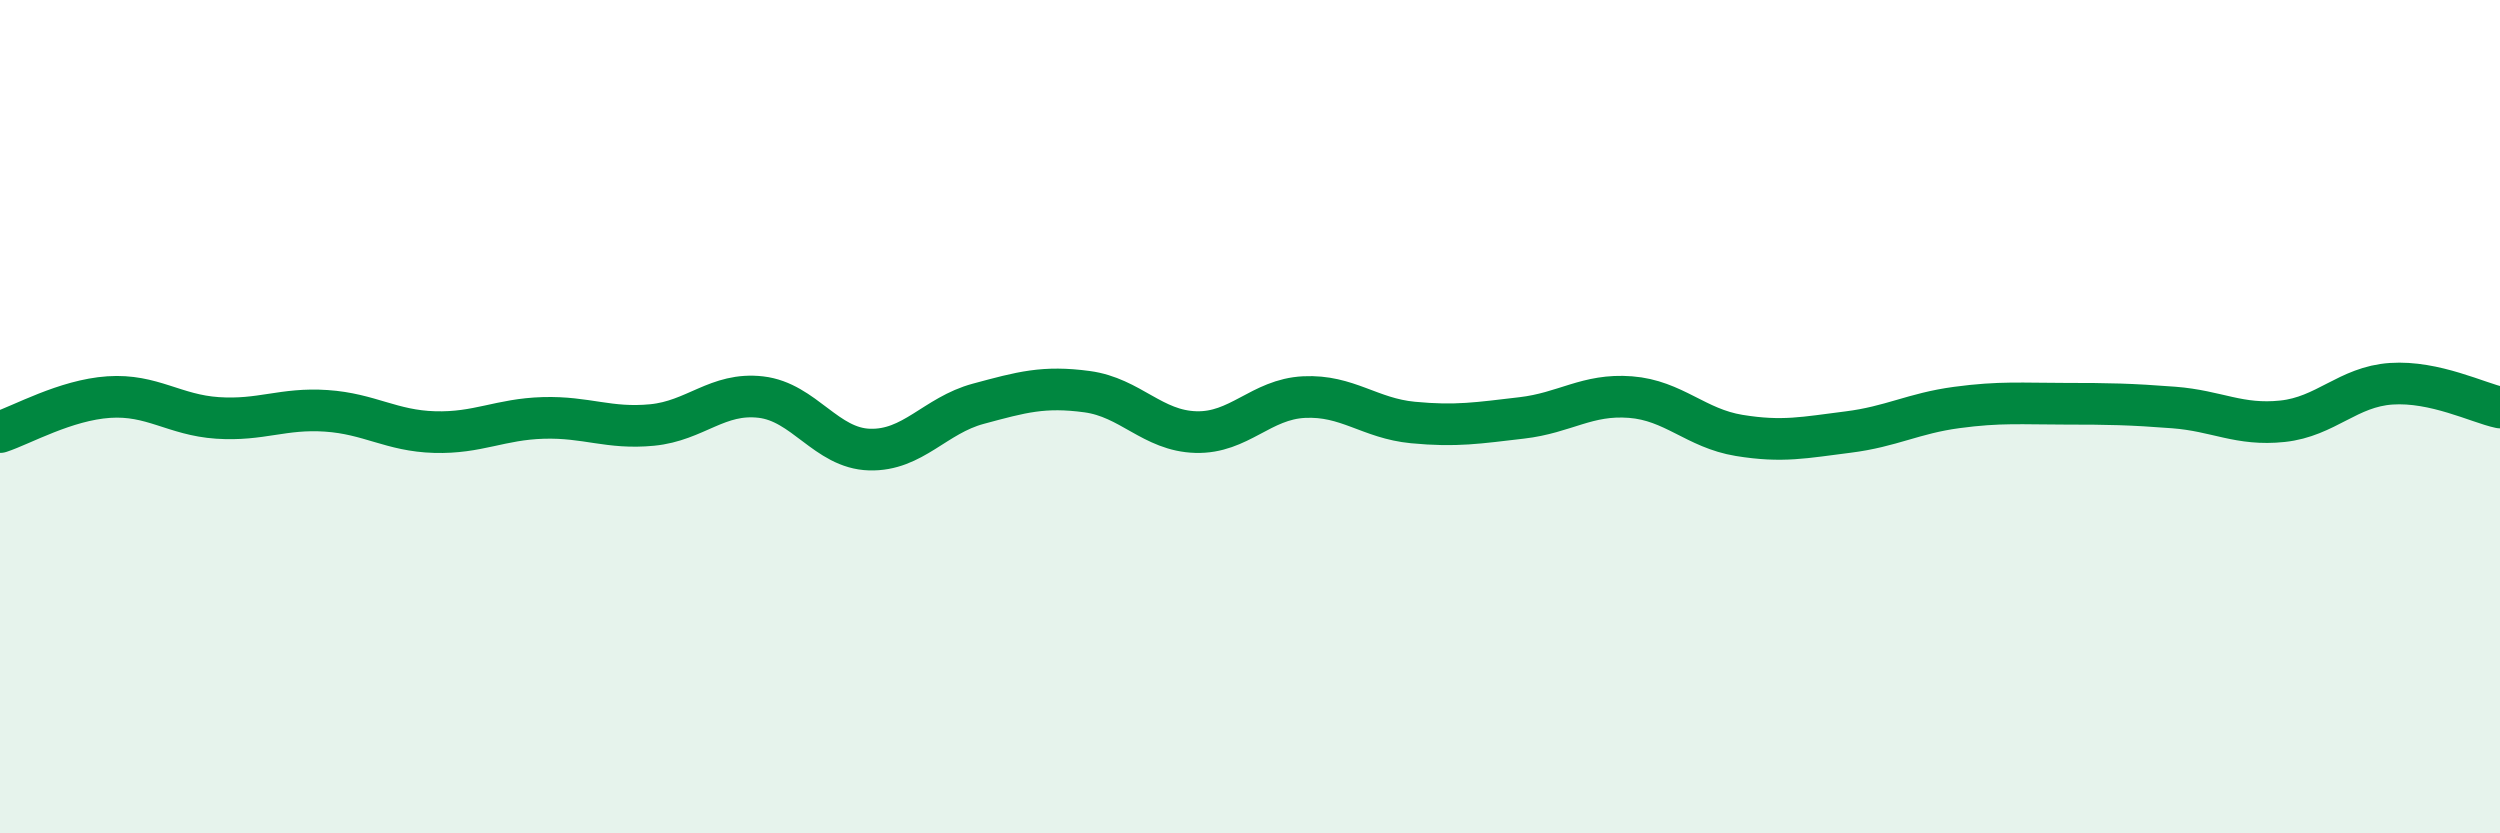
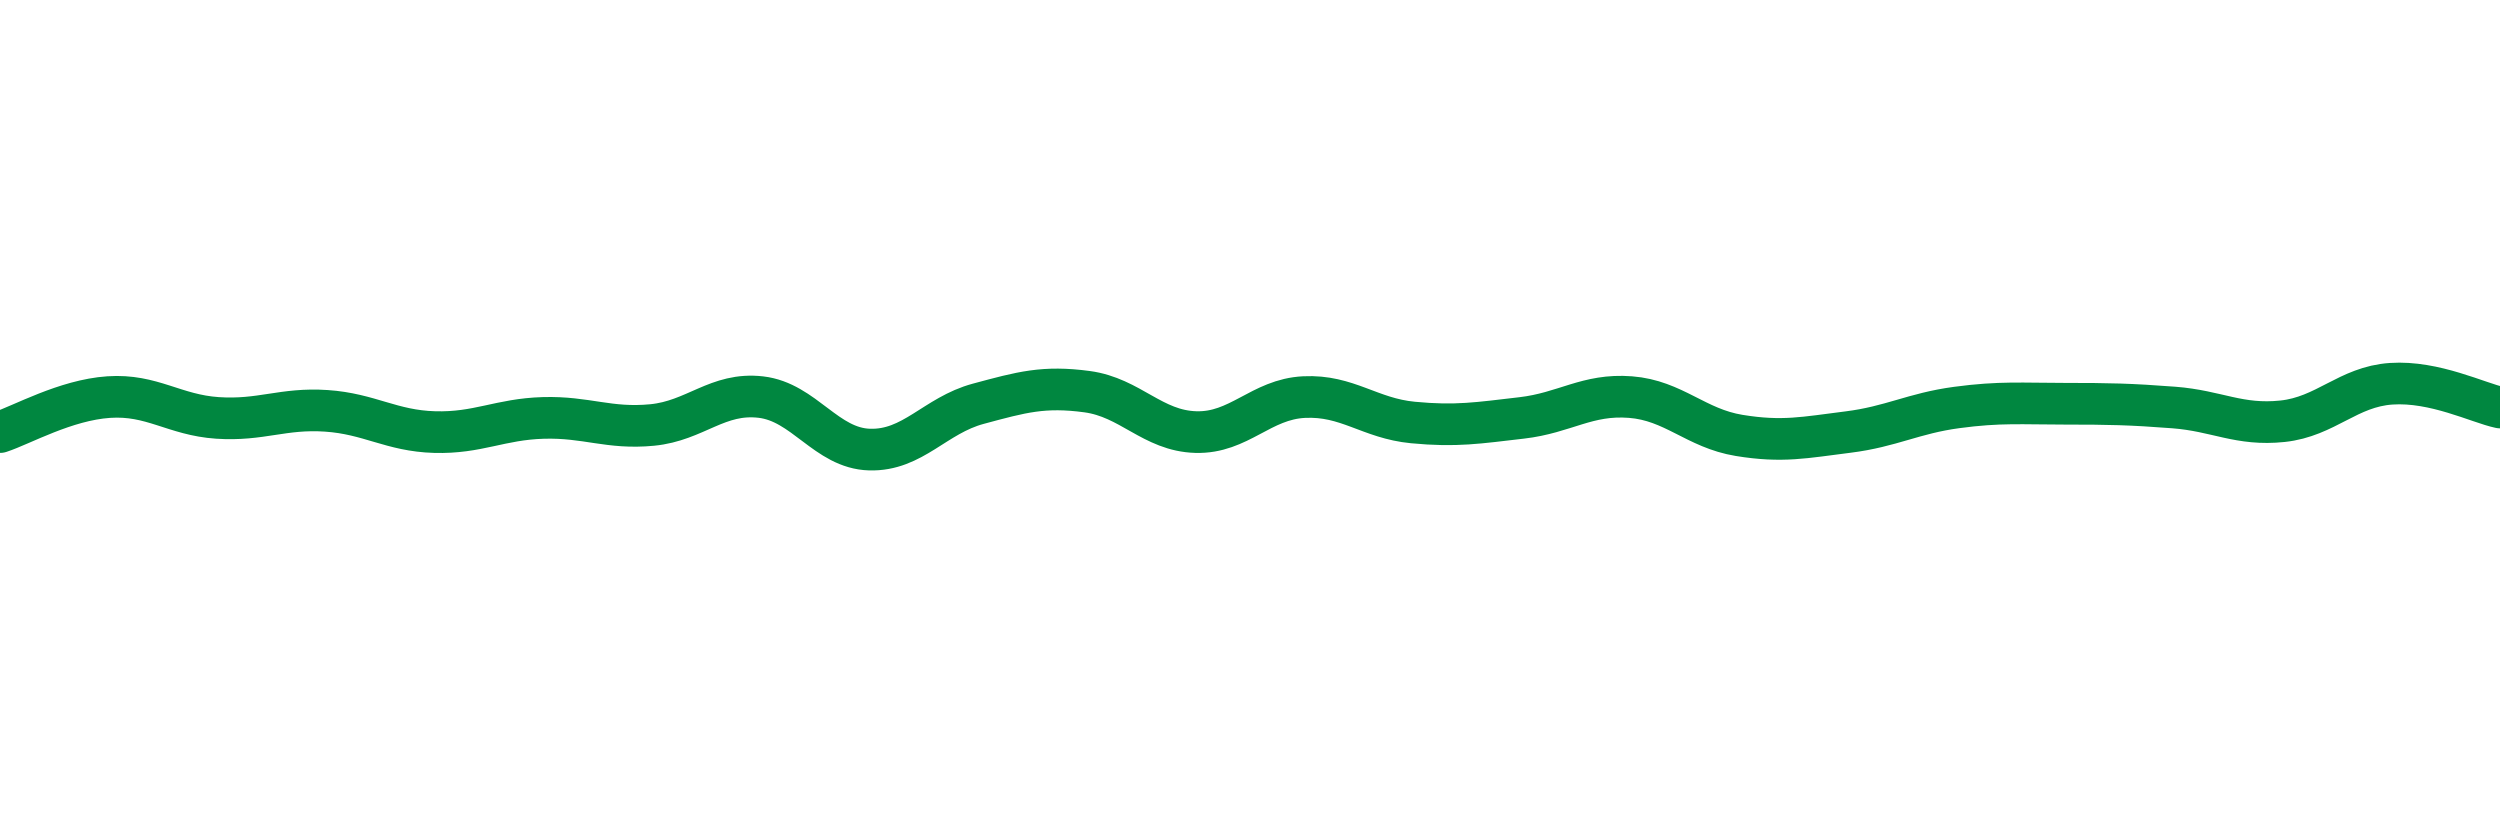
<svg xmlns="http://www.w3.org/2000/svg" width="60" height="20" viewBox="0 0 60 20">
-   <path d="M 0,10.37 C 0.52,10.2 1.57,9.6 2.61,9.53 C 3.65,9.46 4.18,9.96 5.22,10.03 C 6.26,10.1 6.79,9.79 7.83,9.86 C 8.87,9.93 9.39,10.34 10.43,10.37 C 11.47,10.4 12,10.06 13.04,10.03 C 14.08,10 14.61,10.3 15.65,10.2 C 16.69,10.1 17.22,9.41 18.26,9.53 C 19.3,9.65 19.83,10.76 20.87,10.79 C 21.91,10.82 22.44,9.97 23.48,9.69 C 24.52,9.41 25.05,9.26 26.09,9.4 C 27.13,9.54 27.66,10.34 28.7,10.37 C 29.74,10.4 30.26,9.58 31.3,9.53 C 32.34,9.48 32.87,10.04 33.91,10.14 C 34.95,10.24 35.48,10.15 36.52,10.03 C 37.56,9.91 38.09,9.45 39.13,9.53 C 40.17,9.61 40.7,10.28 41.74,10.45 C 42.78,10.62 43.31,10.5 44.35,10.37 C 45.39,10.24 45.92,9.92 46.96,9.78 C 48,9.64 48.53,9.69 49.57,9.69 C 50.61,9.69 51.13,9.7 52.17,9.78 C 53.21,9.86 53.74,10.22 54.78,10.11 C 55.82,10 56.35,9.28 57.39,9.21 C 58.43,9.14 59.48,9.67 60,9.78L60 20L0 20Z" fill="#008740" opacity="0.1" stroke-linecap="round" stroke-linejoin="round" />
  <path d="M 0,10.37 C 0.52,10.2 1.57,9.6 2.61,9.53 C 3.65,9.46 4.18,9.96 5.22,10.03 C 6.26,10.1 6.79,9.79 7.83,9.86 C 8.87,9.93 9.39,10.34 10.43,10.37 C 11.47,10.4 12,10.06 13.04,10.03 C 14.08,10 14.61,10.3 15.65,10.2 C 16.69,10.1 17.22,9.41 18.26,9.53 C 19.3,9.65 19.83,10.76 20.87,10.79 C 21.91,10.82 22.44,9.97 23.48,9.69 C 24.52,9.41 25.05,9.26 26.09,9.4 C 27.13,9.54 27.66,10.34 28.7,10.37 C 29.74,10.4 30.26,9.58 31.3,9.53 C 32.34,9.48 32.87,10.04 33.91,10.14 C 34.95,10.24 35.48,10.15 36.52,10.03 C 37.56,9.91 38.09,9.45 39.13,9.53 C 40.17,9.61 40.7,10.28 41.74,10.45 C 42.78,10.62 43.31,10.5 44.35,10.37 C 45.39,10.24 45.92,9.92 46.96,9.78 C 48,9.64 48.53,9.69 49.57,9.69 C 50.61,9.69 51.13,9.7 52.17,9.78 C 53.21,9.86 53.74,10.22 54.78,10.11 C 55.82,10 56.35,9.28 57.39,9.21 C 58.43,9.14 59.48,9.67 60,9.78" stroke="#008740" stroke-width="1" fill="none" stroke-linecap="round" stroke-linejoin="round" />
</svg>